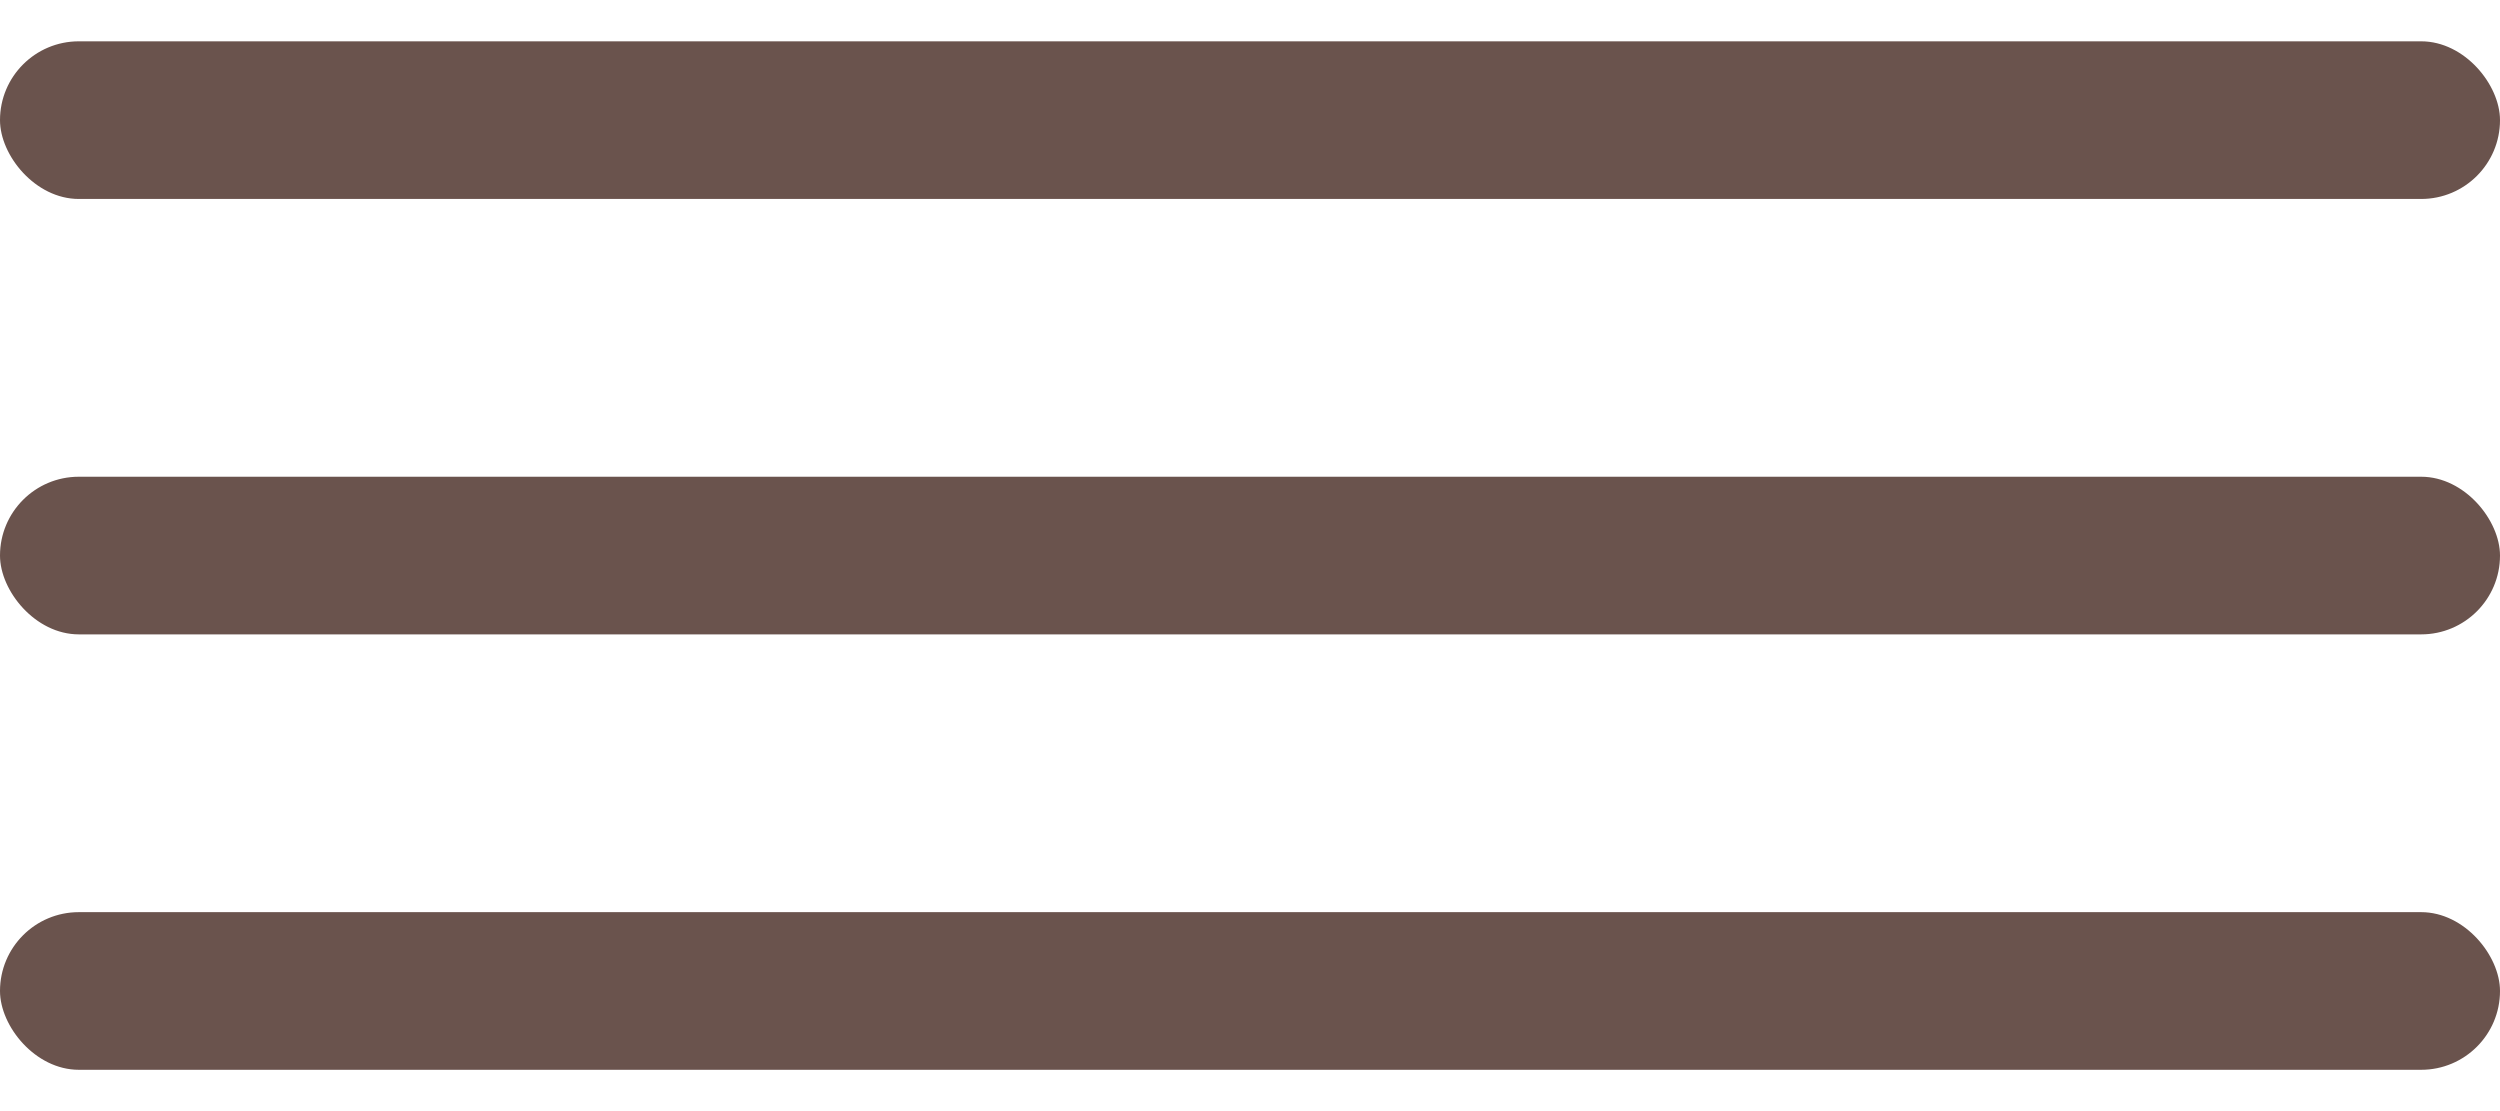
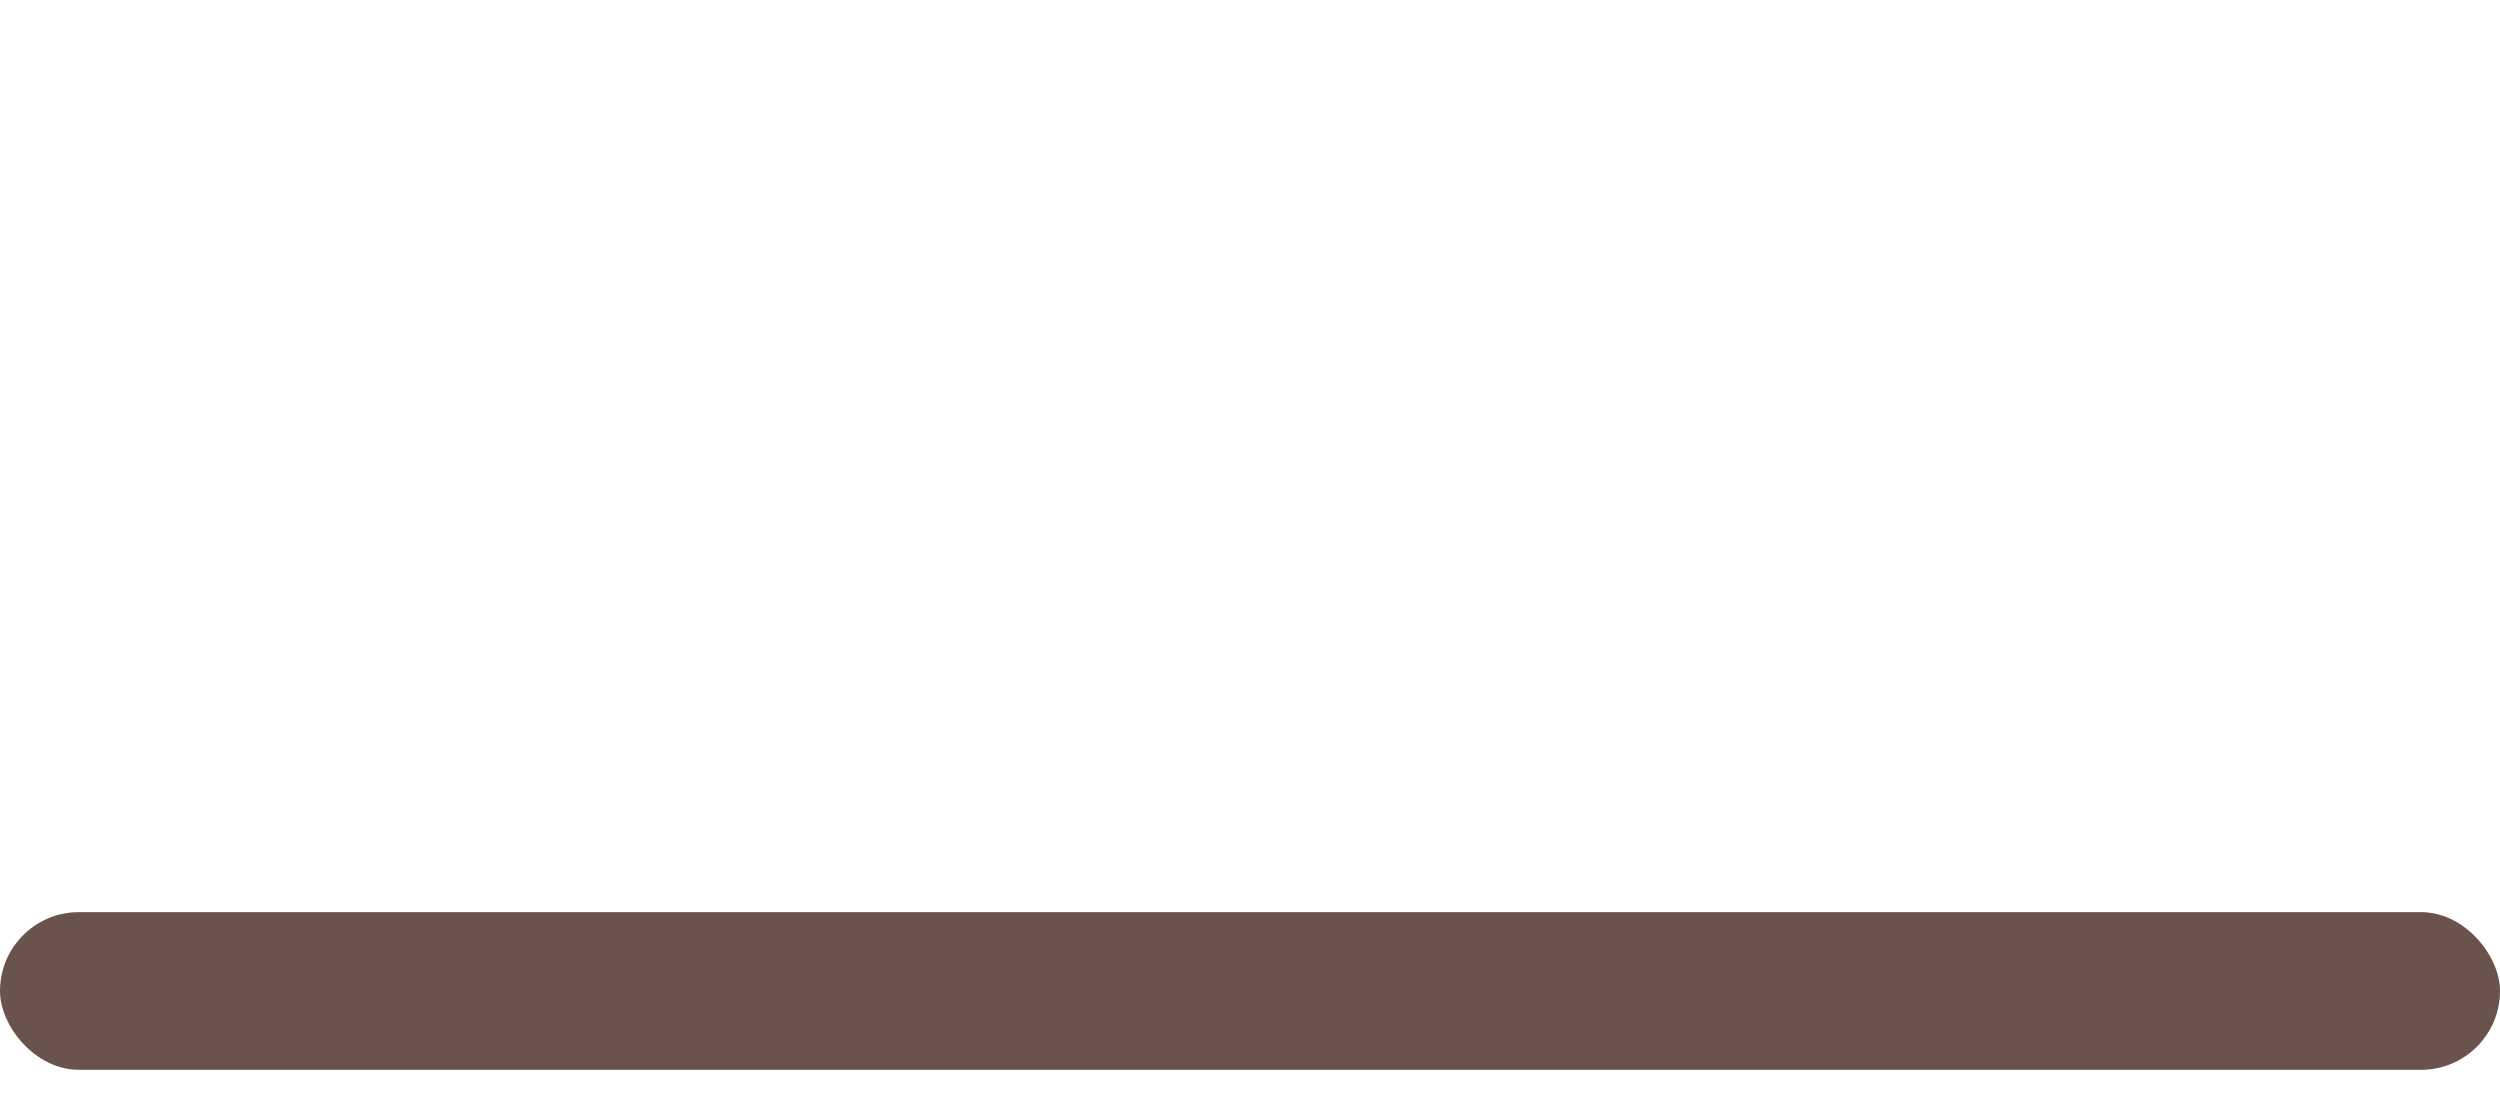
<svg xmlns="http://www.w3.org/2000/svg" width="36" height="16" viewBox="0 0 36 16" fill="none">
-   <rect y="0.595" width="36" height="2.27" rx="1.135" fill="#6a534d" />
-   <rect y="6.865" width="36" height="2.27" rx="1.135" fill="#6a534d" />
  <rect y="13.135" width="36" height="2.27" rx="1.135" fill="#6a534d" />
</svg>